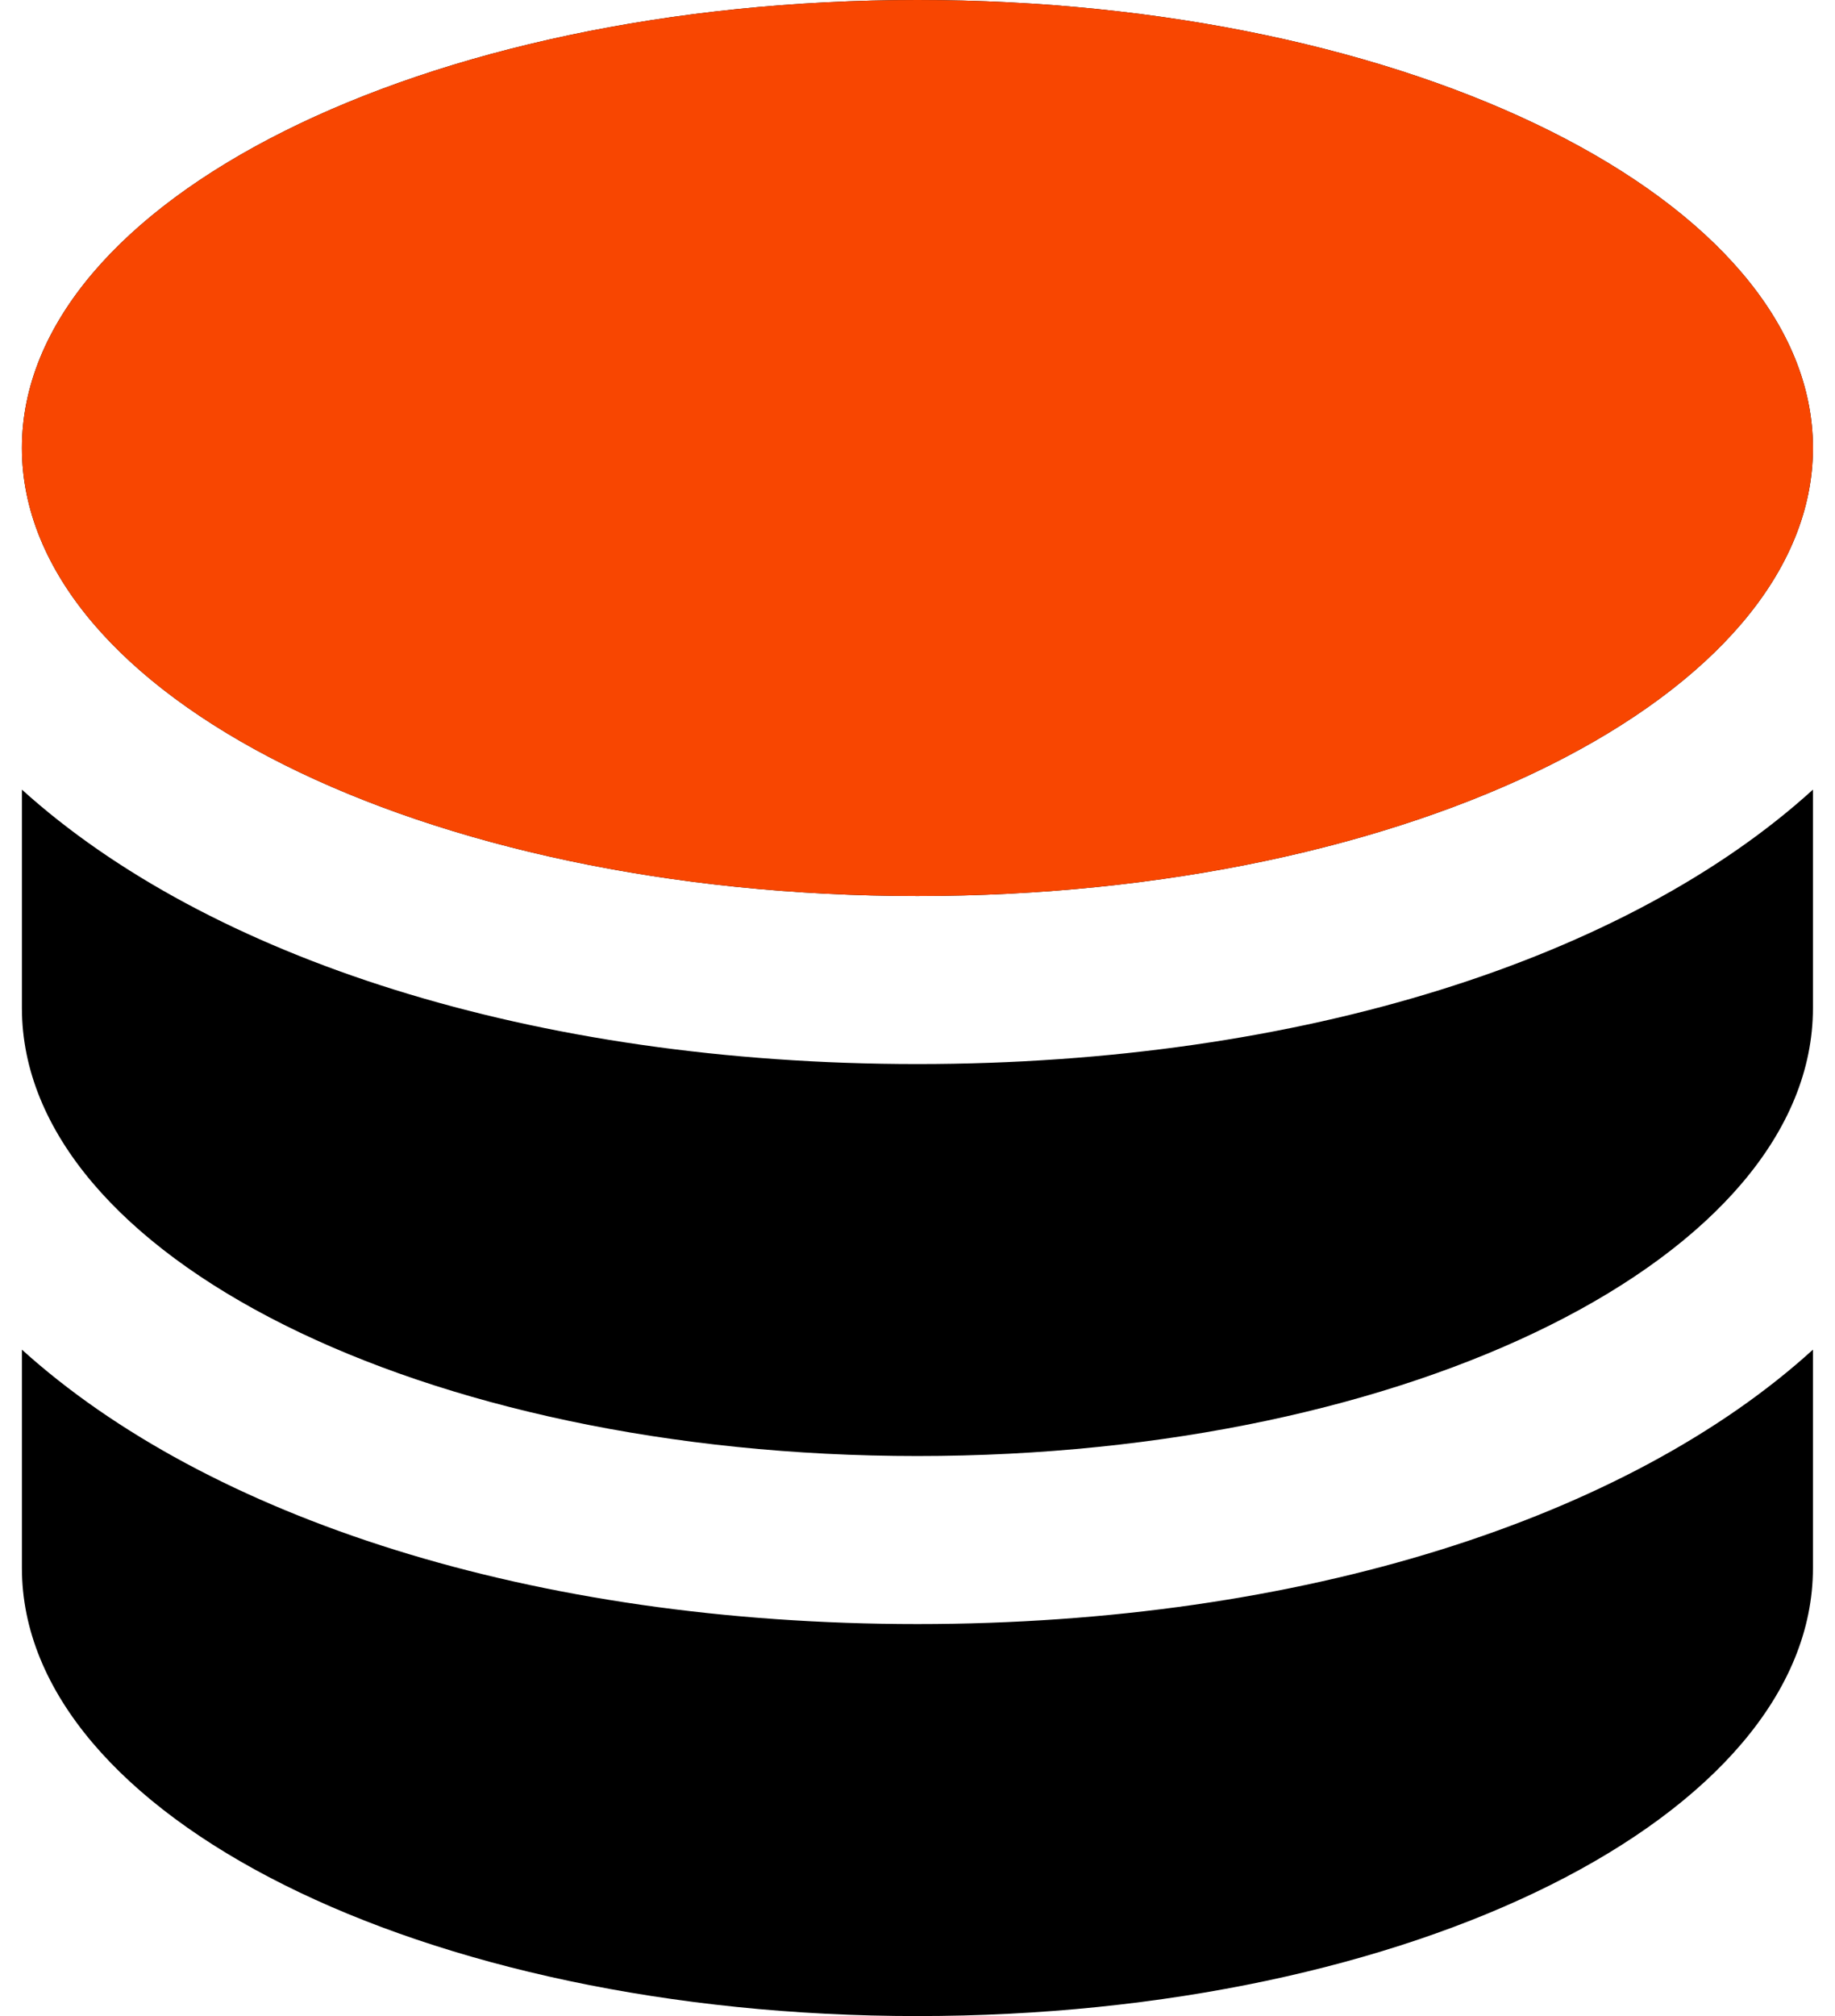
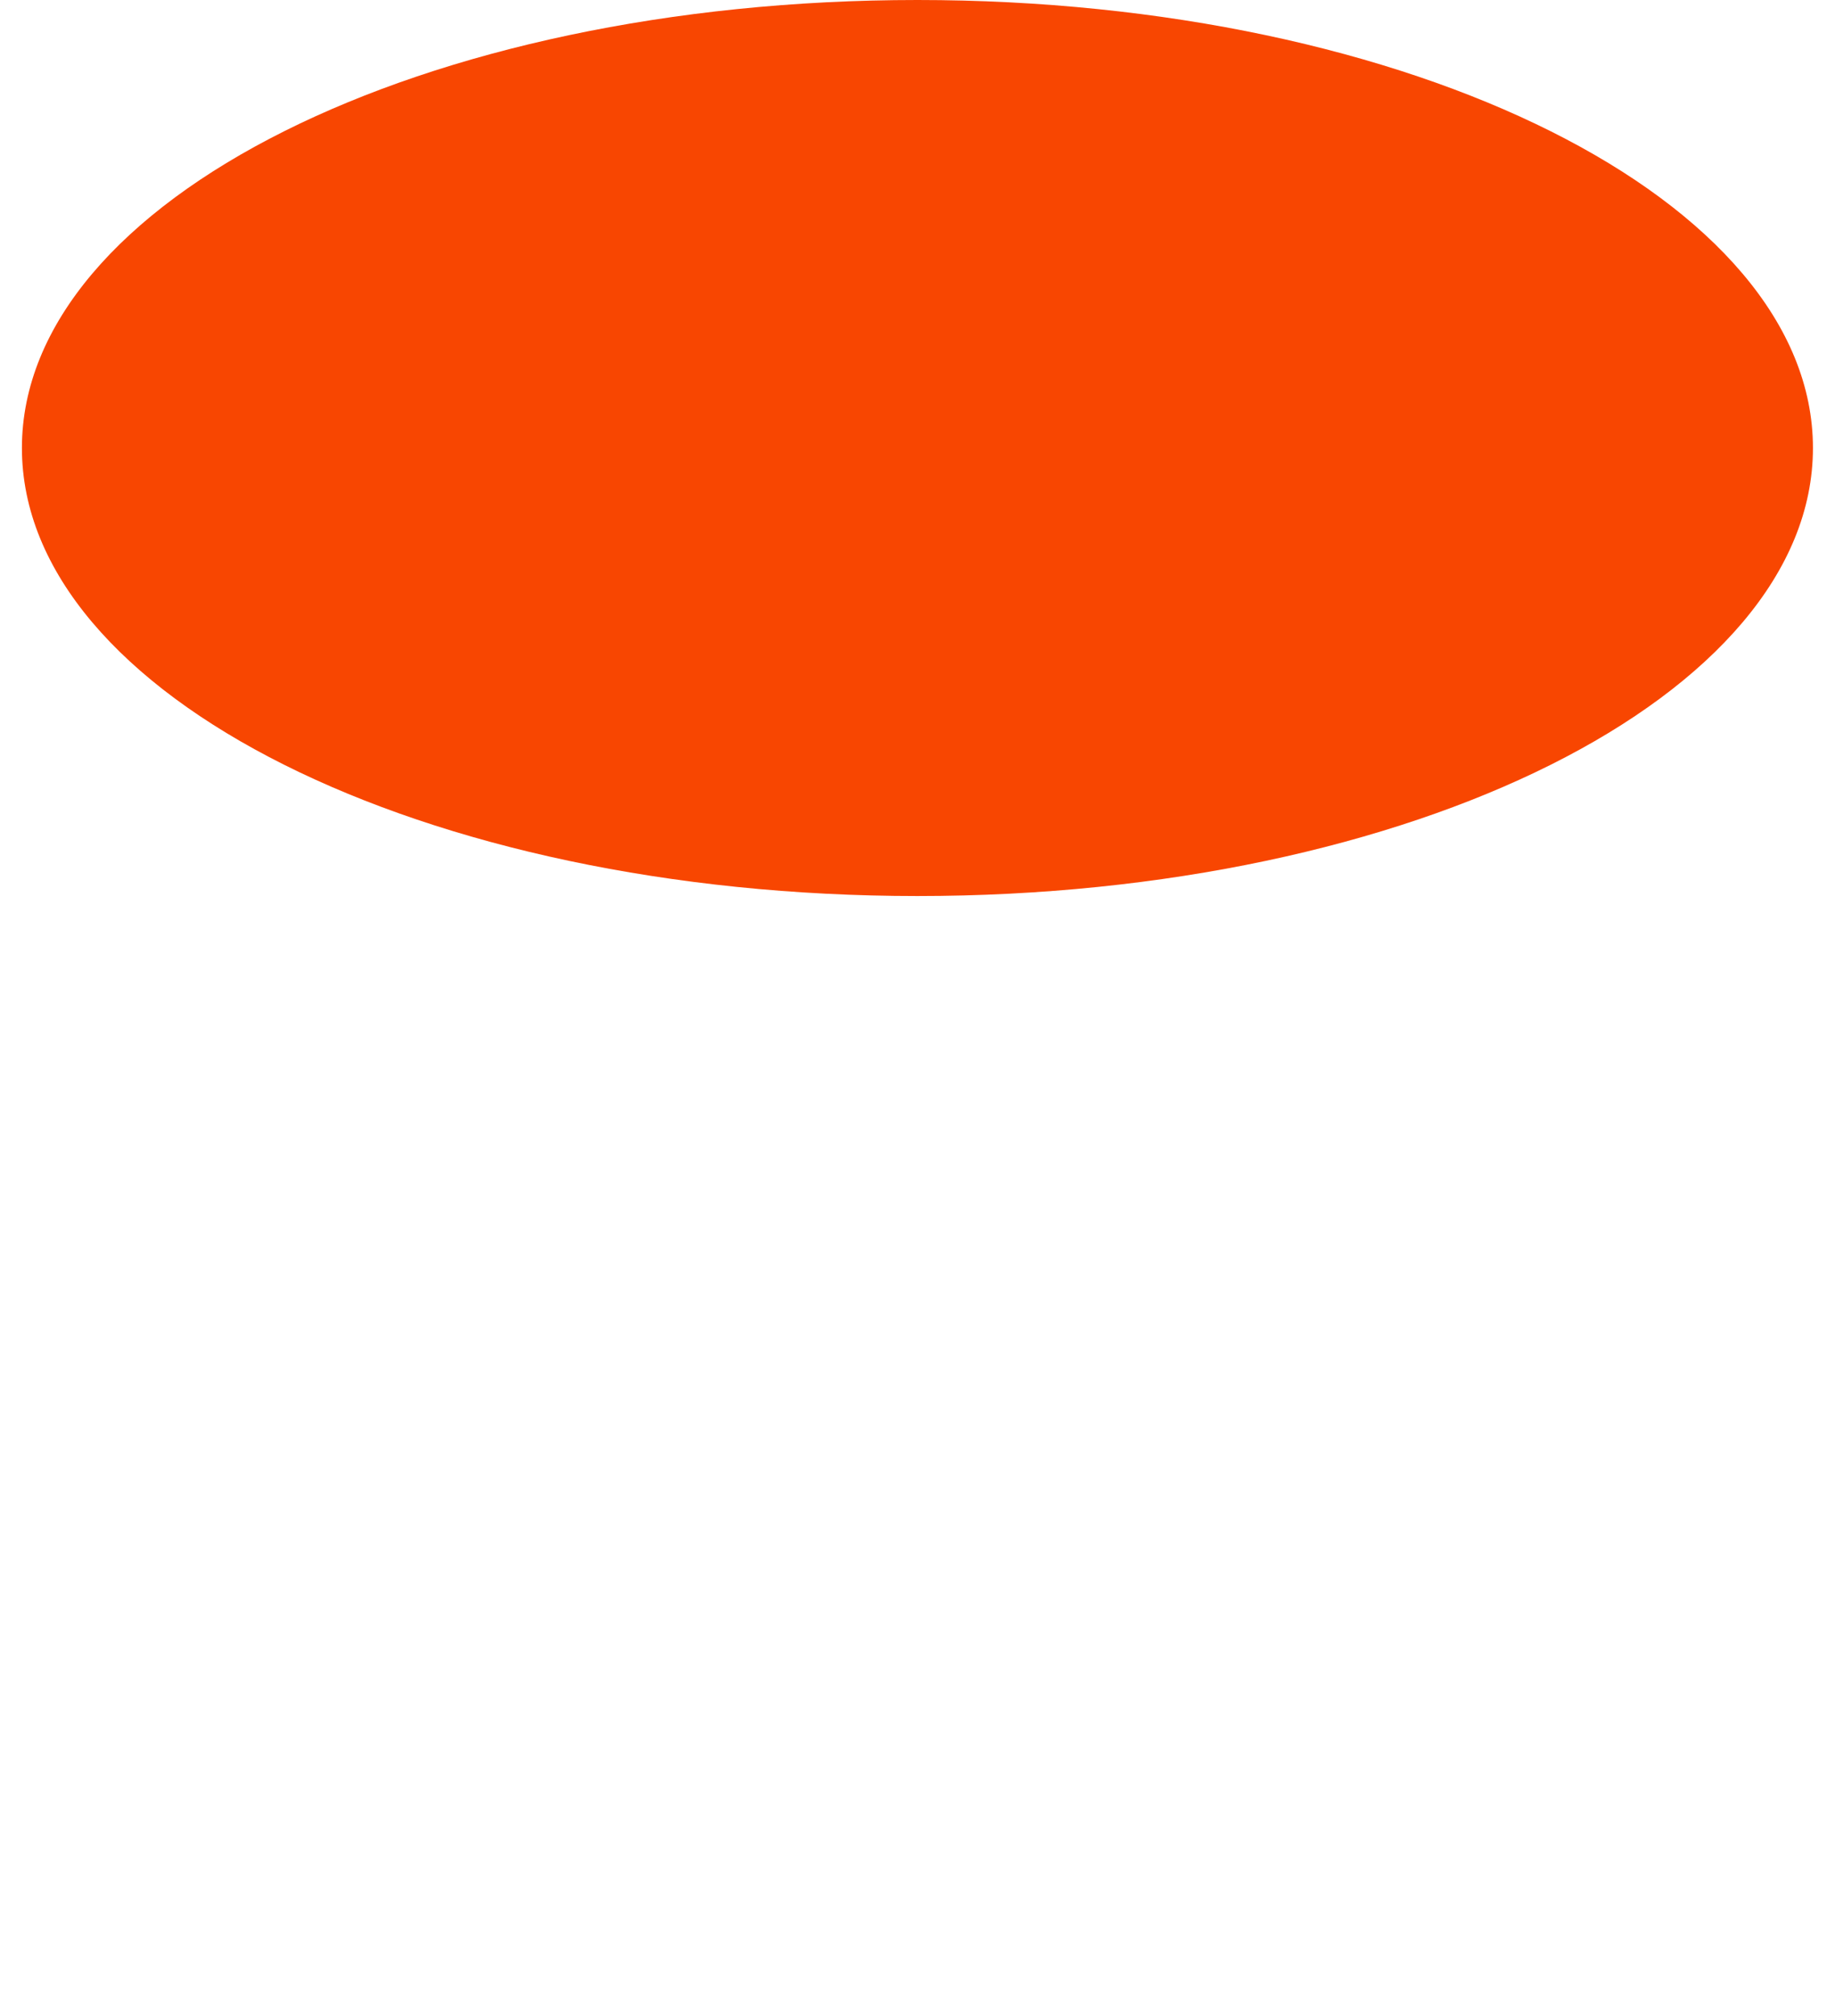
<svg xmlns="http://www.w3.org/2000/svg" width="51" height="56" viewBox="0 0 51 56" fill="none">
-   <path d="M25.498 45.111C36.2 45.111 45.254 42.156 50.387 37.489V43.556C50.387 50.431 39.249 56 25.498 56C11.747 56 0.609 50.431 0.609 43.556V37.489C5.774 42.156 14.796 45.111 25.498 45.111ZM0.609 21.933V28C0.609 34.876 11.747 40.444 25.498 40.444C39.249 40.444 50.387 34.876 50.387 28V21.933C45.254 26.6 36.2 29.556 25.498 29.556C14.796 29.556 5.774 26.6 0.609 21.933ZM25.498 24.889C39.243 24.889 50.387 19.317 50.387 12.444C50.387 5.572 39.243 0 25.498 0C11.753 0 0.609 5.572 0.609 12.444C0.609 19.317 11.753 24.889 25.498 24.889Z" fill="black" />
  <path fill-rule="evenodd" clip-rule="evenodd" d="M25.498 24.889C39.243 24.889 50.387 19.317 50.387 12.444C50.387 5.572 39.243 0 25.498 0C11.753 0 0.609 5.572 0.609 12.444C0.609 19.317 11.753 24.889 25.498 24.889Z" fill="#F84601" />
</svg>